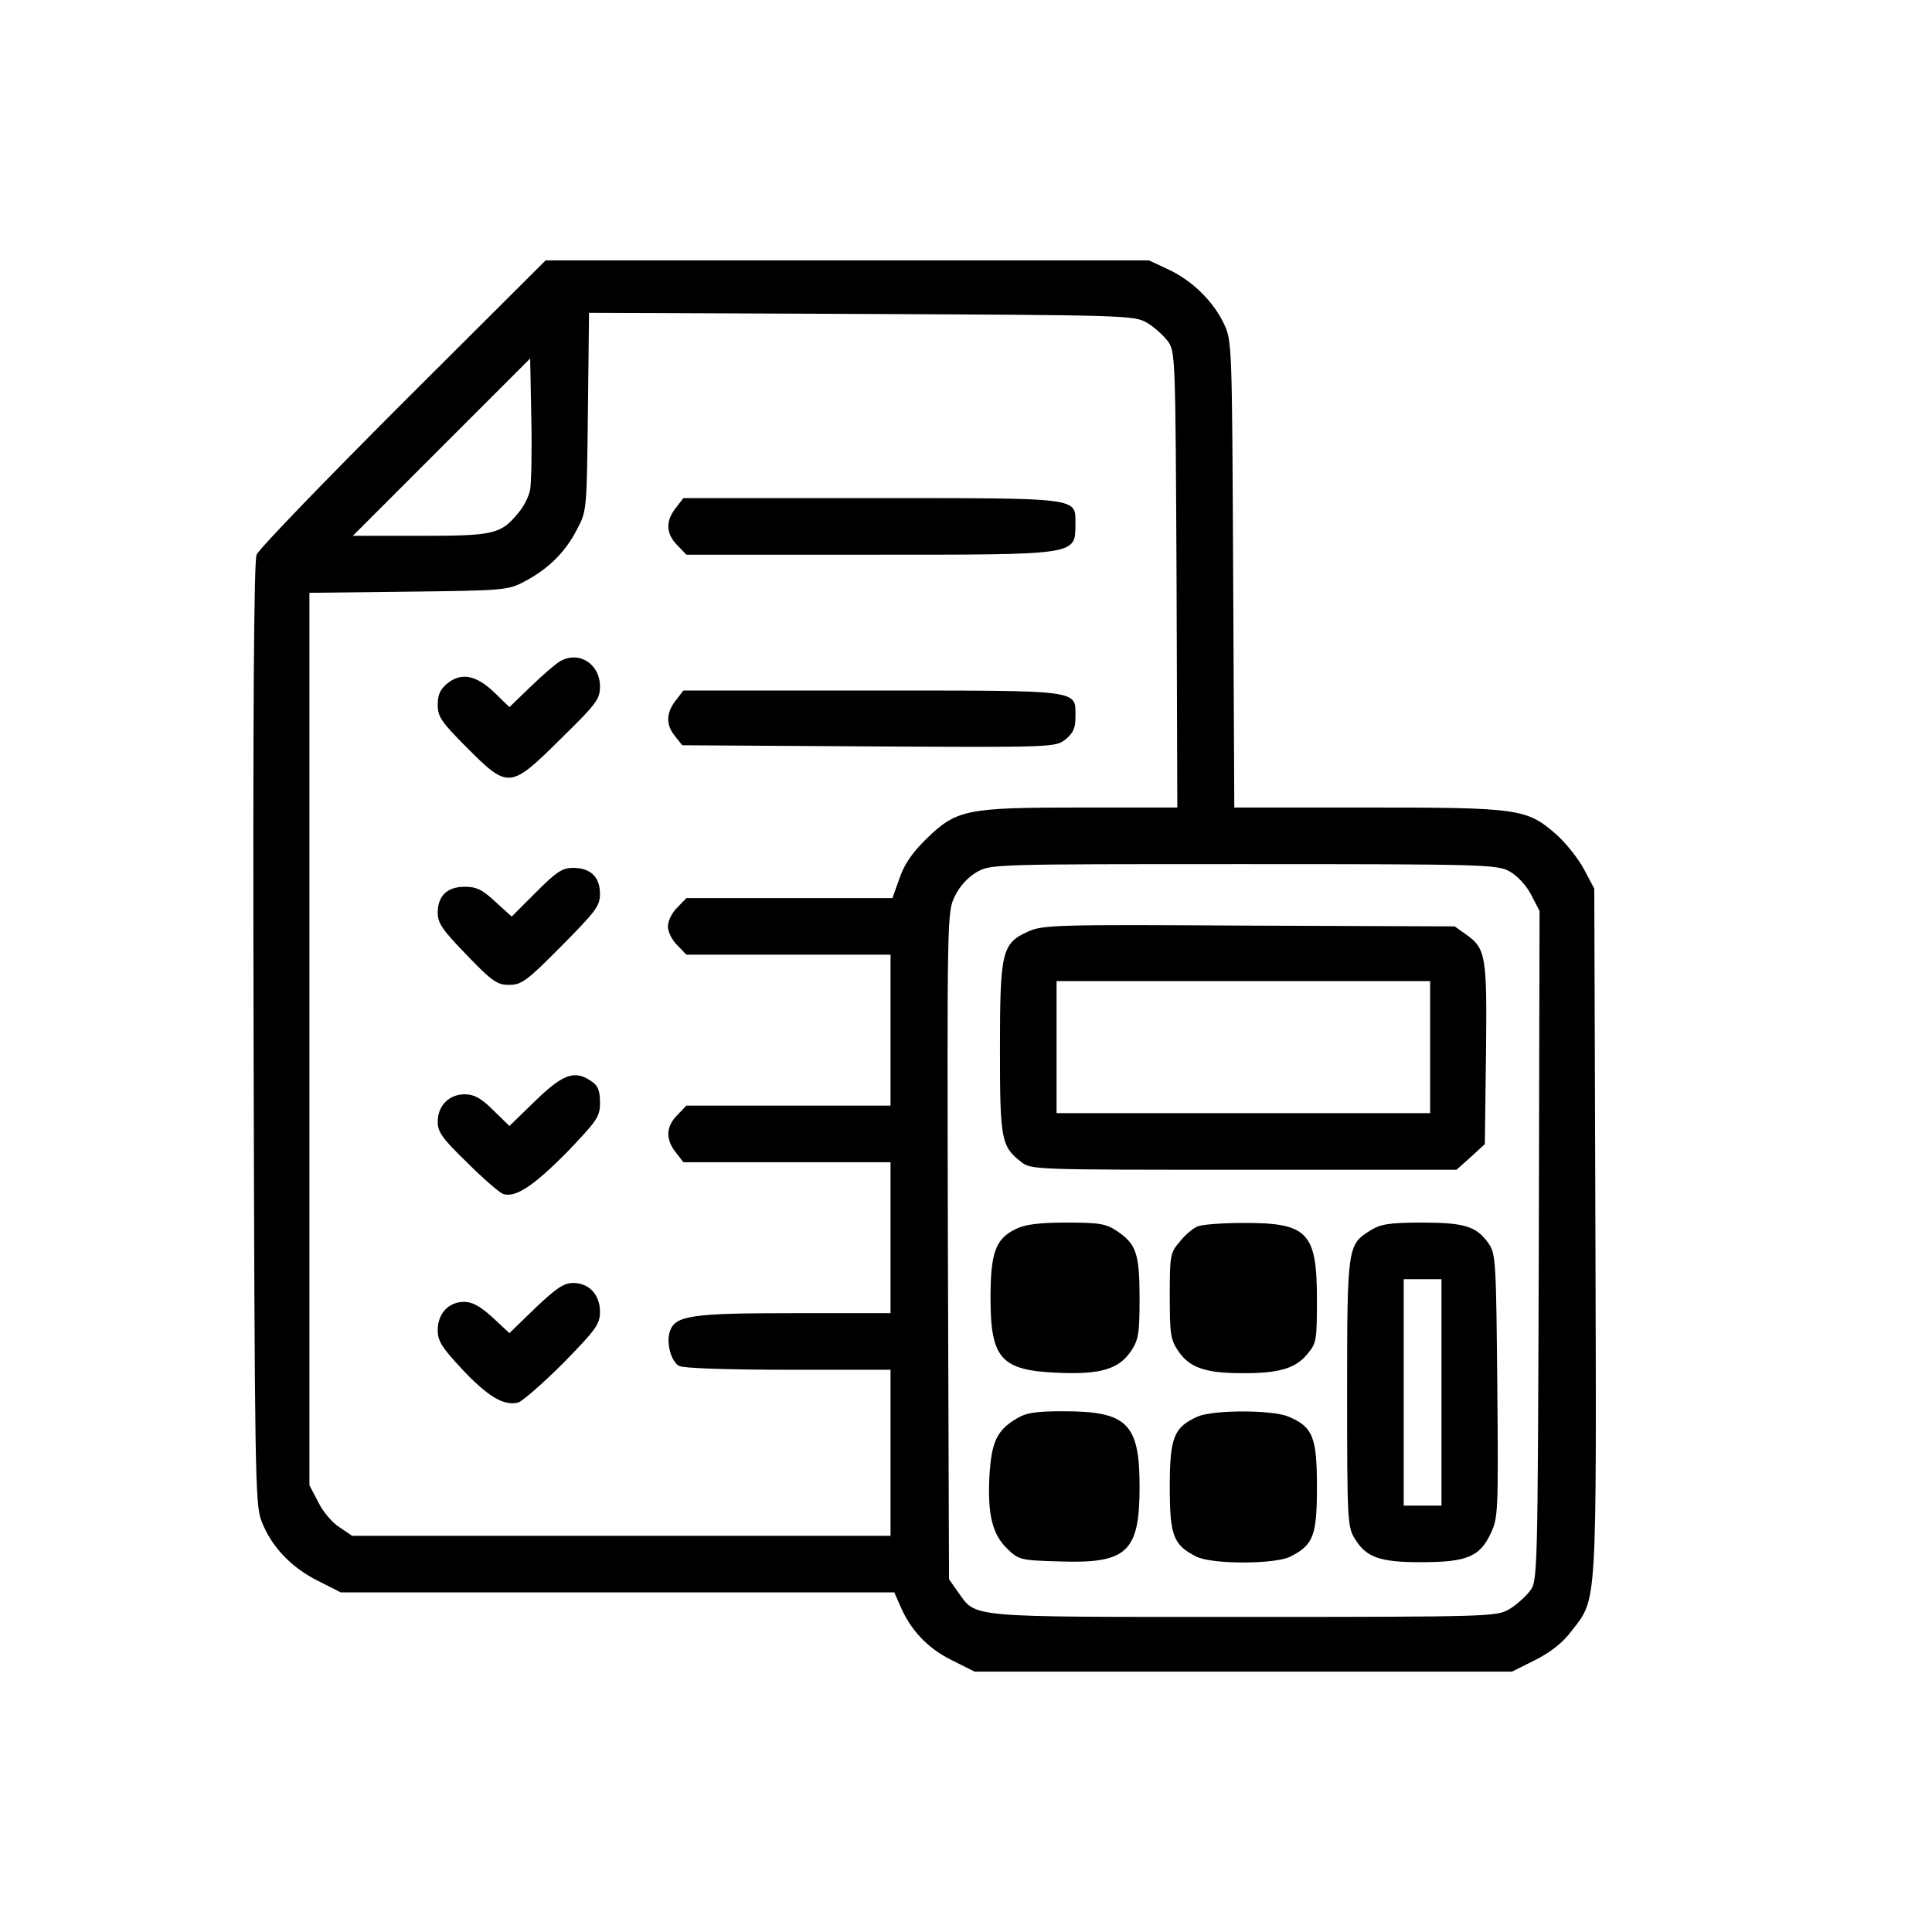
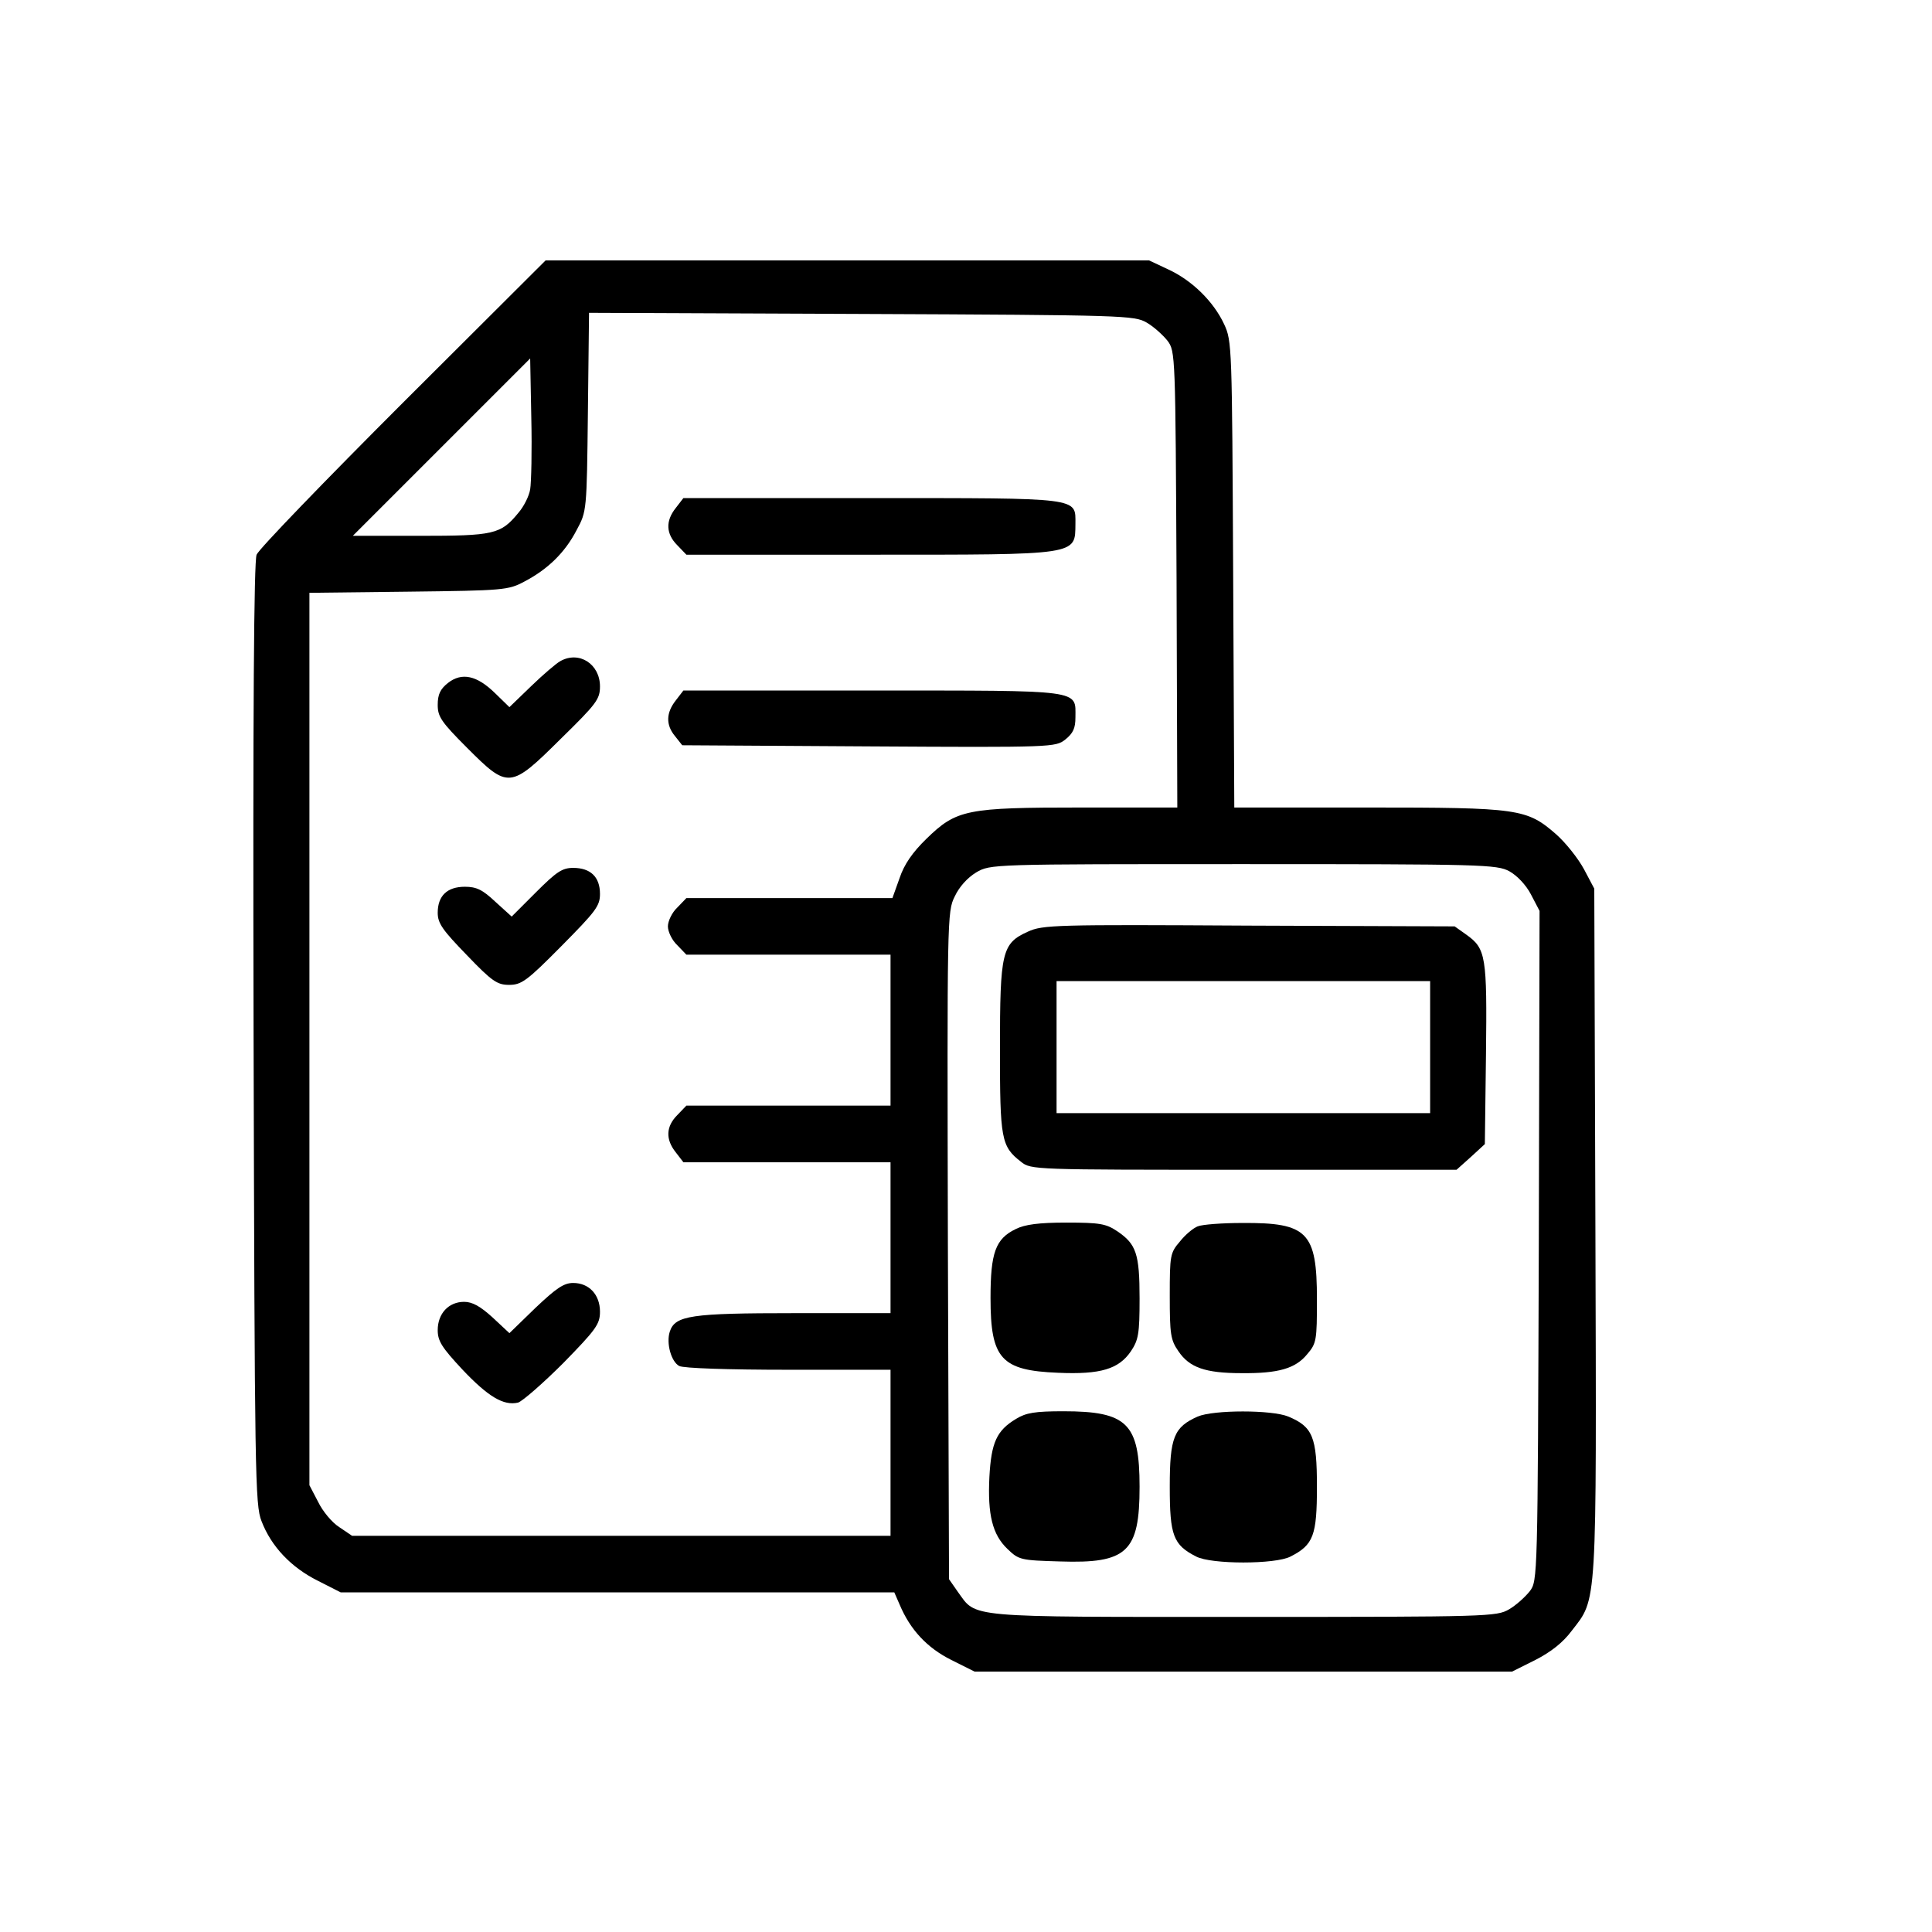
<svg xmlns="http://www.w3.org/2000/svg" width="512pt" height="512pt" viewBox="0 0 512 512" preserveAspectRatio="xMidYMid meet">
  <g transform="translate(0,512) scale(0.1,-0.1)" fill="#000000" stroke="none">
    <path d="M1068 4053 c-207 -207 -382 -388 -388 -403 -7 -17 -10 -406 -8 -1270 3 -1172 4 -1248 21 -1291 26 -68 79 -123 149 -158 l61 -31 733 0 734 0 14 -32 c28 -67 73 -115 137 -147 l62 -31 712 0 712 0 62 31 c41 21 73 46 96 77 68 88 66 50 63 1058 l-3 909 -27 51 c-15 28 -48 70 -74 93 -78 68 -98 71 -501 71 l-352 0 -3 618 c-3 605 -3 618 -24 663 -28 60 -85 116 -148 145 l-51 24 -800 0 -799 0 -378 -377z m1971 212 c19 -11 43 -33 55 -48 21 -28 21 -36 24 -633 l2 -604 -253 0 c-306 0 -332 -5 -412 -83 -37 -36 -59 -68 -71 -104 l-19 -53 -273 0 -273 0 -24 -25 c-14 -13 -25 -36 -25 -50 0 -14 11 -37 25 -50 l24 -25 271 0 270 0 0 -200 0 -200 -270 0 -271 0 -24 -25 c-30 -30 -32 -64 -4 -99 l20 -26 275 0 274 0 0 -200 0 -200 -255 0 c-274 0 -316 -6 -330 -49 -10 -31 4 -80 25 -91 11 -6 130 -10 289 -10 l271 0 0 -220 0 -220 -714 0 -713 0 -34 23 c-19 12 -44 42 -56 67 l-23 44 0 1183 0 1182 262 3 c254 3 265 4 308 27 61 32 107 76 138 136 27 50 27 50 30 313 l3 263 722 -3 c701 -3 723 -4 756 -23z m-1634 -442 c-3 -18 -17 -46 -32 -63 -46 -56 -65 -60 -260 -60 l-178 0 235 235 235 235 3 -157 c2 -87 0 -172 -3 -190z m2595 -1012 c20 -11 44 -36 57 -61 l23 -44 -2 -887 c-3 -885 -3 -888 -24 -916 -12 -15 -36 -37 -55 -48 -33 -19 -52 -20 -704 -20 -745 0 -706 -3 -757 67 l-23 33 -3 884 c-2 868 -2 885 18 925 12 26 34 50 57 64 38 22 38 22 708 22 634 0 672 -1 705 -19z" />
    <path d="M1791 3774 c-28 -35 -26 -69 4 -99 l24 -25 486 0 c557 0 544 -2 545 82 0 70 17 68 -541 68 l-498 0 -20 -26z" />
    <path d="M1485 3368 c-11 -6 -46 -36 -77 -66 l-58 -56 -38 37 c-48 47 -88 56 -125 27 -20 -16 -27 -30 -27 -58 0 -31 9 -45 78 -114 109 -109 114 -109 248 24 95 93 104 105 104 139 0 59 -55 95 -105 67z" />
    <path d="M1791 3264 c-26 -33 -27 -65 -2 -95 l19 -24 494 -3 c489 -3 495 -2 521 18 21 17 27 30 27 59 0 74 24 71 -538 71 l-501 0 -20 -26z" />
-     <path d="M1420 2755 l-64 -64 -43 39 c-34 32 -50 40 -81 40 -47 0 -72 -24 -72 -69 0 -28 13 -46 77 -112 67 -70 81 -79 112 -79 33 0 47 10 139 103 91 92 102 106 102 138 0 45 -25 69 -71 69 -29 0 -44 -10 -99 -65z" />
-     <path d="M1419 2203 l-69 -67 -43 42 c-32 32 -51 42 -75 42 -42 0 -72 -30 -72 -73 0 -27 12 -44 78 -108 42 -42 85 -79 95 -83 33 -11 81 21 170 111 80 84 87 93 87 131 0 31 -5 45 -22 56 -44 31 -75 21 -149 -51z" />
+     <path d="M1420 2755 l-64 -64 -43 39 c-34 32 -50 40 -81 40 -47 0 -72 -24 -72 -69 0 -28 13 -46 77 -112 67 -70 81 -79 112 -79 33 0 47 10 139 103 91 92 102 106 102 138 0 45 -25 69 -71 69 -29 0 -44 -10 -99 -65" />
    <path d="M1419 1654 l-69 -67 -45 42 c-32 29 -53 41 -75 41 -41 0 -70 -31 -70 -75 0 -29 11 -46 65 -104 69 -73 110 -97 148 -88 12 4 66 51 120 105 87 89 97 103 97 136 0 45 -29 76 -71 76 -25 0 -45 -14 -100 -66z" />
    <path d="M2724 2651 c-69 -31 -74 -54 -74 -311 0 -239 3 -258 56 -299 26 -21 34 -21 590 -21 l564 0 38 34 37 34 3 238 c3 260 0 280 -52 317 l-31 22 -545 2 c-514 3 -547 2 -586 -16z m1066 -306 l0 -175 -495 0 -495 0 0 175 0 175 495 0 495 0 0 -175z" />
    <path d="M2692 1863 c-54 -26 -67 -63 -67 -183 0 -161 28 -192 179 -198 113 -5 161 10 193 57 20 30 23 46 23 140 0 119 -9 144 -59 178 -30 20 -46 23 -135 23 -73 0 -110 -5 -134 -17z" />
    <path d="M3174 1870 c-11 -4 -33 -22 -47 -40 -26 -30 -27 -37 -27 -144 0 -101 2 -117 23 -147 29 -43 71 -58 167 -58 97 -1 143 12 174 50 25 29 26 37 26 146 0 178 -25 203 -197 202 -54 0 -107 -4 -119 -9z" />
-     <path d="M3633 1860 c-62 -38 -63 -42 -63 -432 0 -332 1 -355 20 -385 30 -50 66 -63 175 -63 121 0 156 14 185 75 20 42 21 55 18 392 -3 322 -4 350 -22 376 -32 47 -64 57 -178 57 -85 0 -109 -4 -135 -20z m187 -430 l0 -300 -50 0 -50 0 0 300 0 300 50 0 50 0 0 -300z" />
    <path d="M2693 1360 c-52 -31 -66 -63 -71 -154 -5 -100 8 -153 48 -191 30 -29 35 -30 139 -33 178 -6 211 25 211 198 0 168 -33 200 -202 200 -75 0 -99 -4 -125 -20z" />
    <path d="M3174 1366 c-63 -28 -74 -55 -74 -186 0 -129 9 -154 70 -185 40 -21 210 -21 250 0 61 31 70 56 70 185 0 132 -11 159 -76 186 -43 18 -198 18 -240 0z" />
  </g>
</svg>